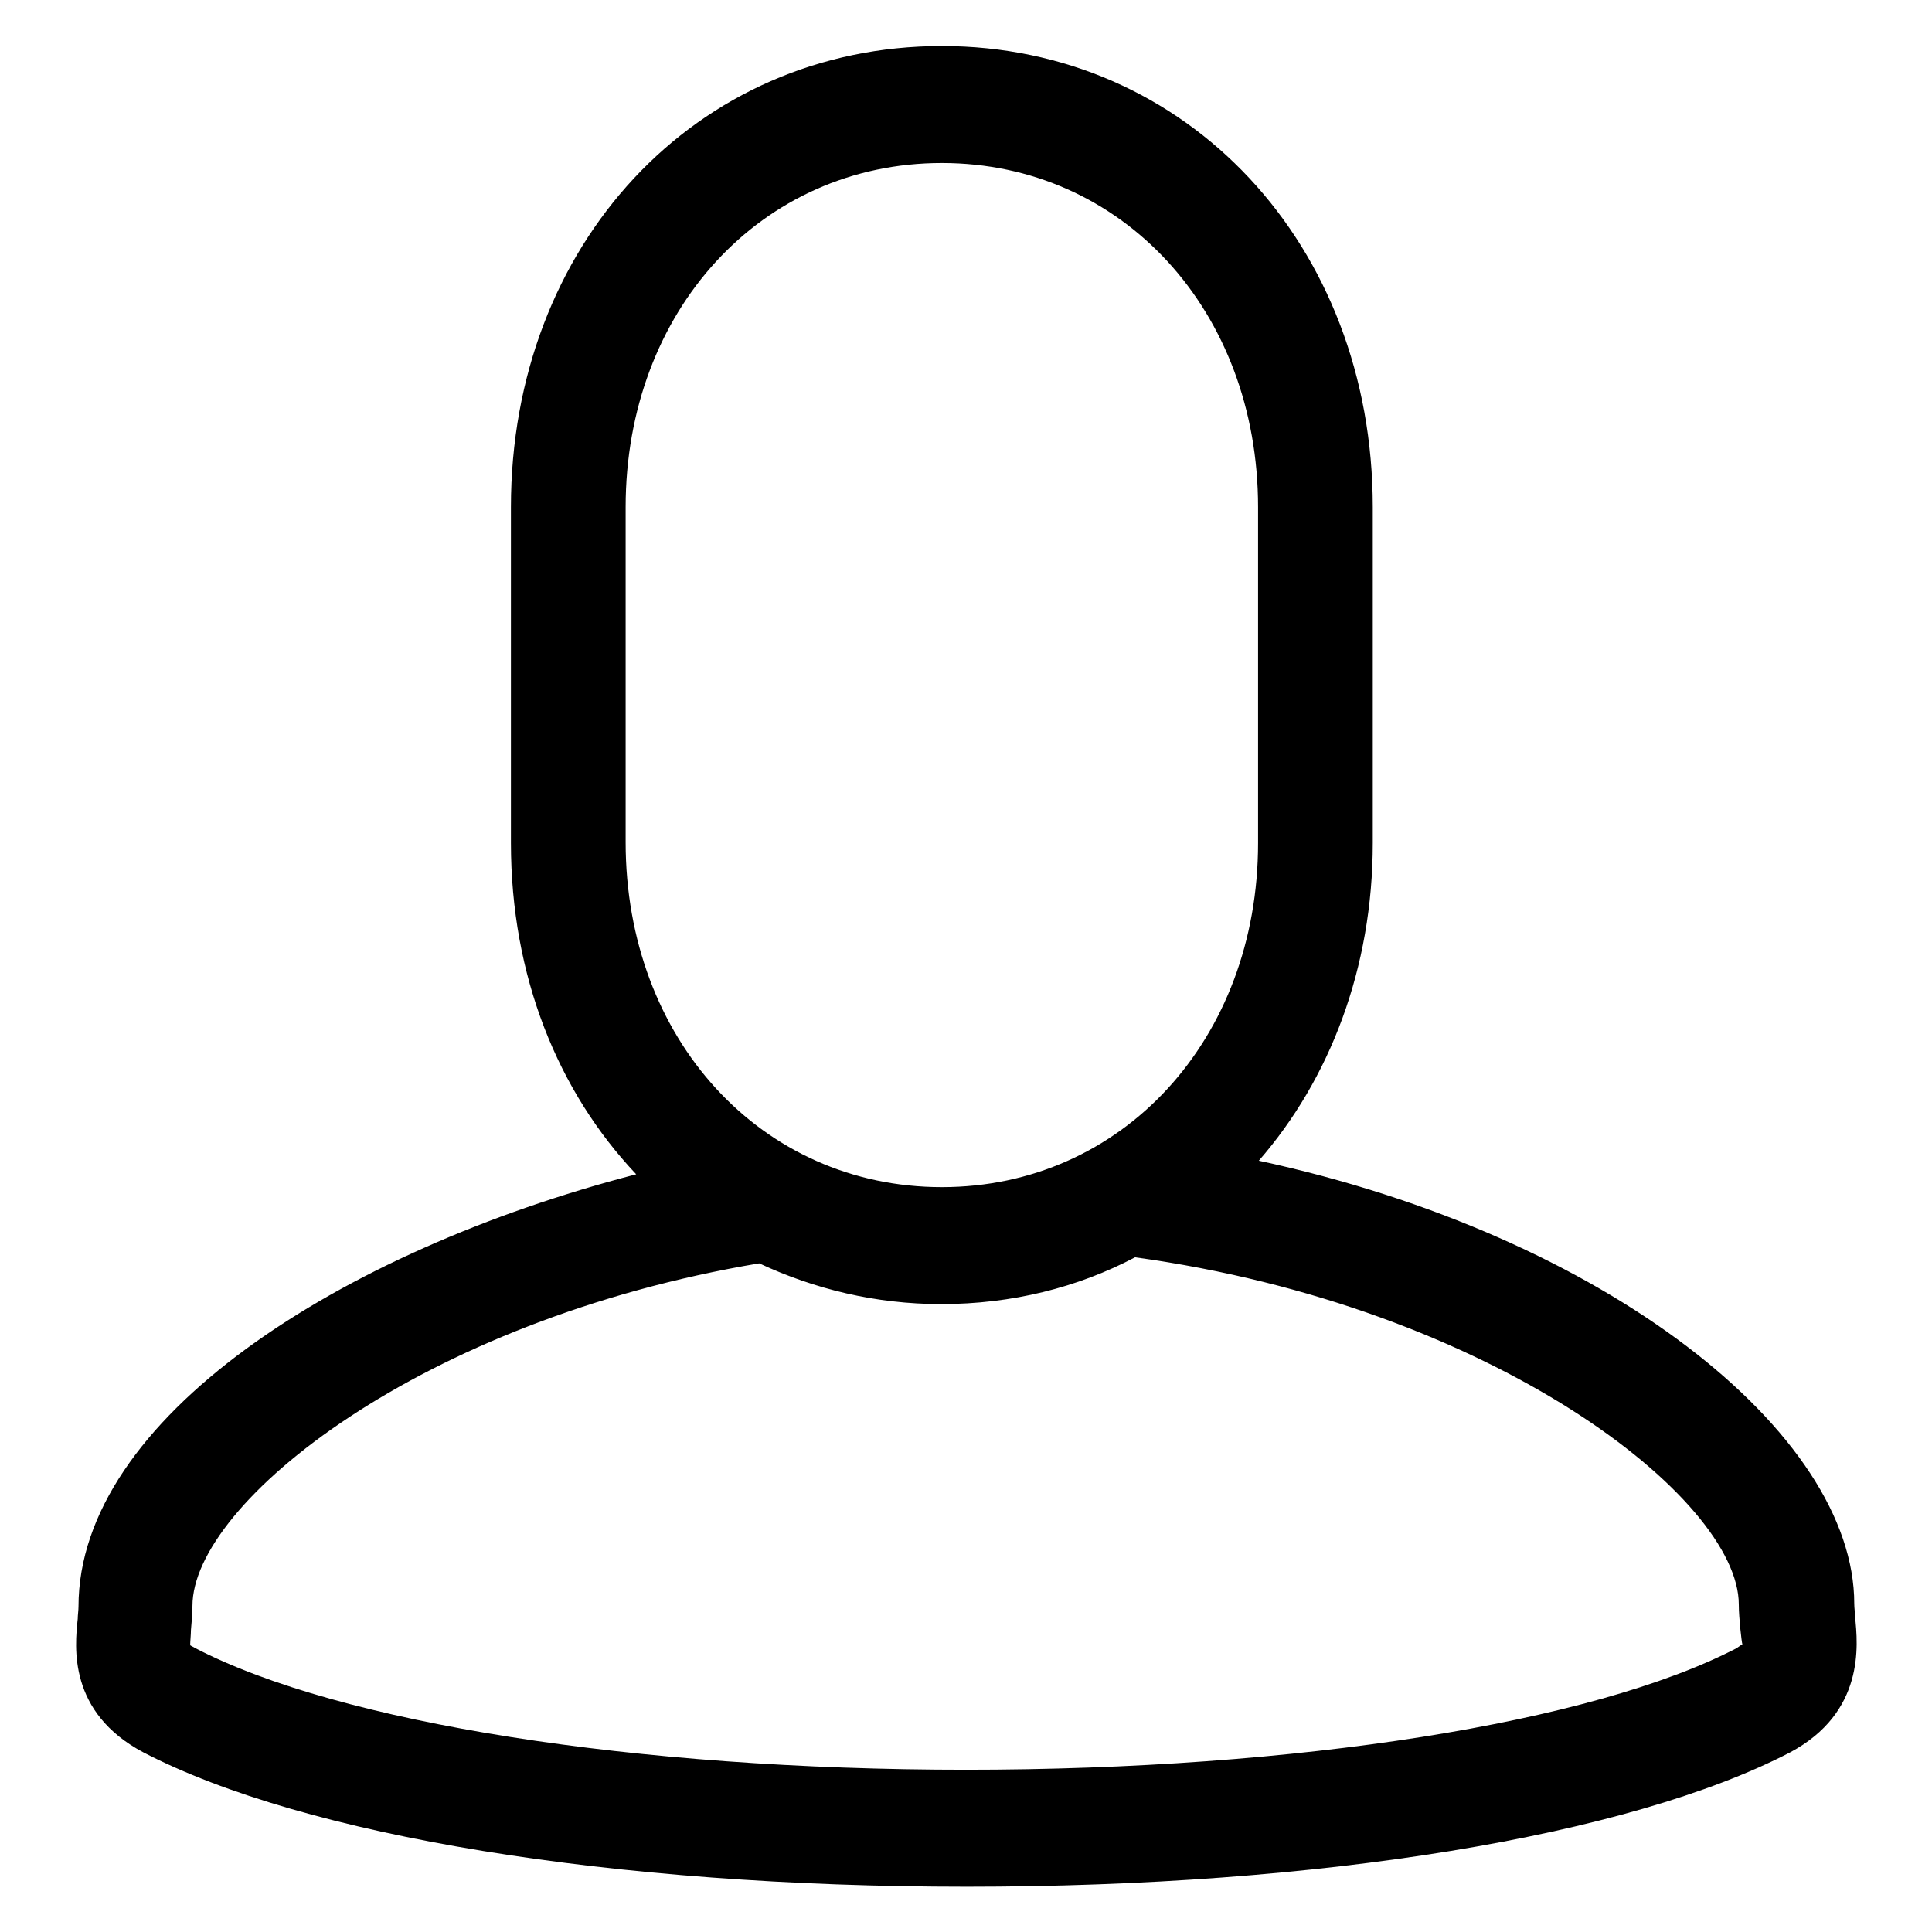
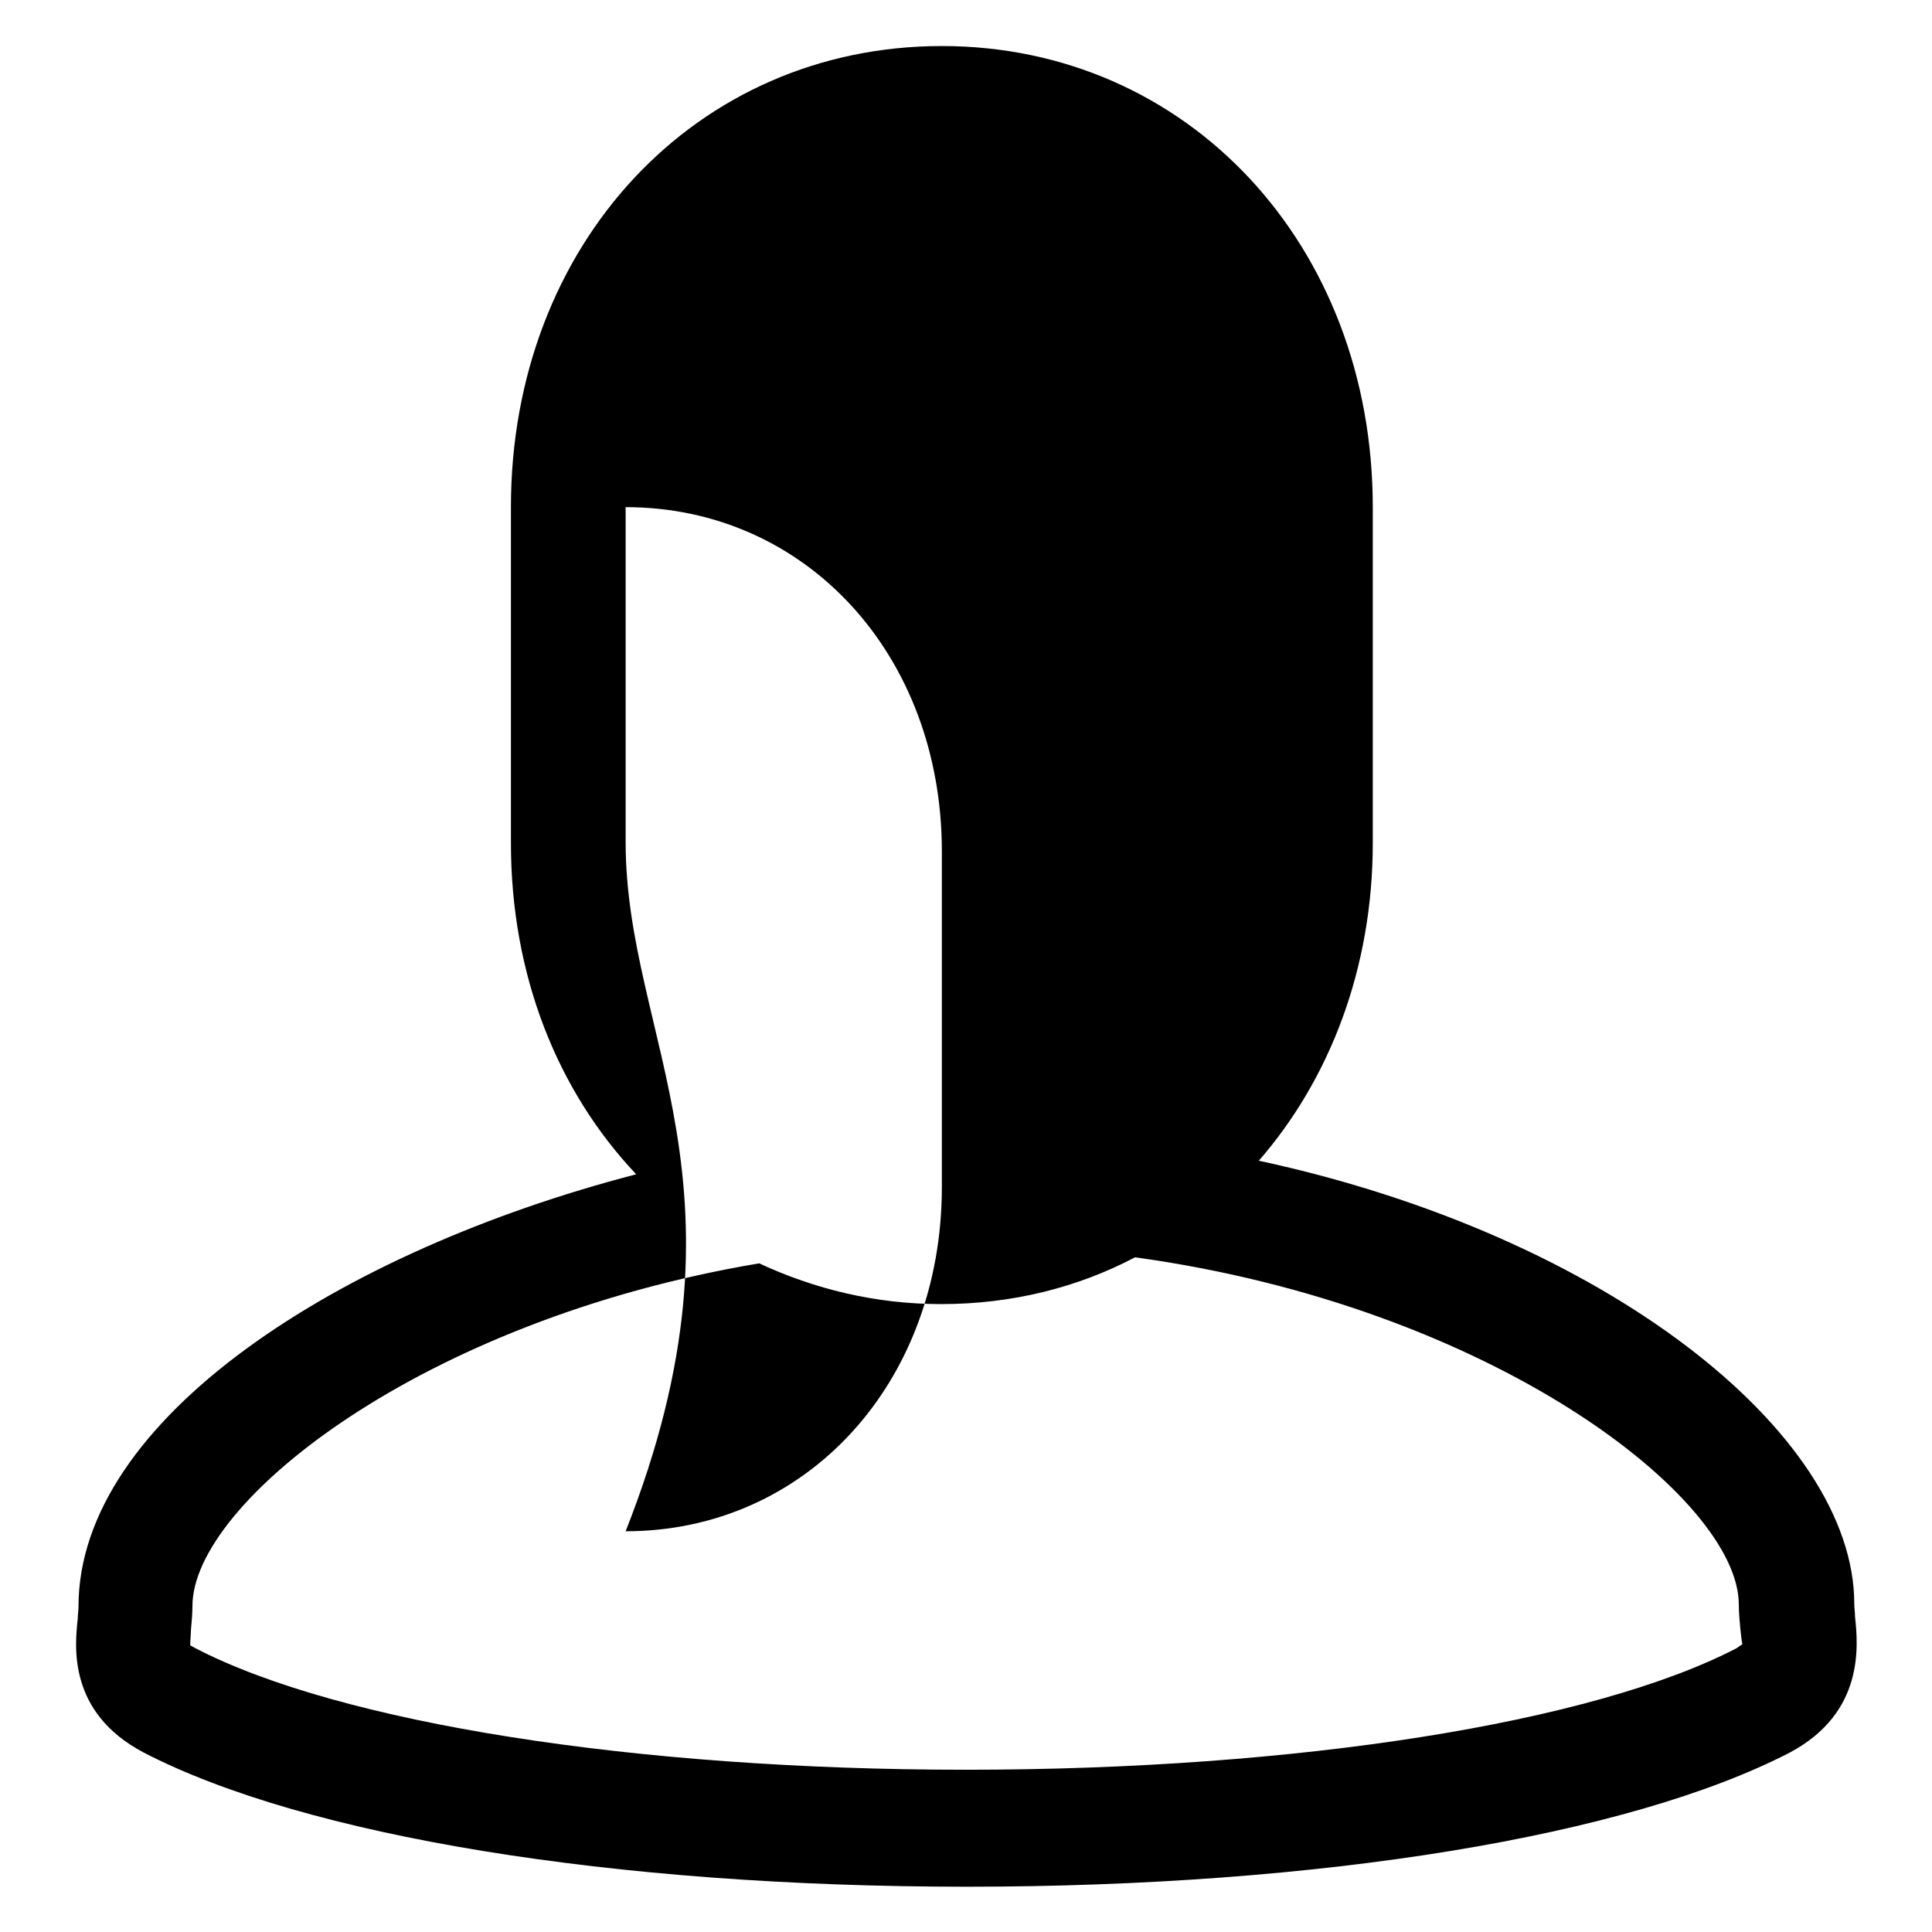
<svg xmlns="http://www.w3.org/2000/svg" version="1.1" x="0px" y="0px" viewBox="0 0 256 256" enable-background="new 0 0 256 256" xml:space="preserve">
  <g>
    <g>
-       <path fill="#000000" d="M245.8,214.2c0-0.6-0.1-1.1-0.1-1.7c0-22.6-32.9-48.8-78.9-58.7c9.4-10.8,15.1-25.5,15.1-42.1V67.2c0-34.8-24.6-61.1-57.1-61.1c-32.6,0-57.1,26.3-57.1,61.1v44.5c0,17.6,6.2,32.9,16.6,43.9c-39.3,10.2-73.9,32.4-73.9,57.3c0,0.5-0.1,1.1-0.1,1.6c-0.4,3.7-1.3,12.4,8.7,17.7c21.4,11.1,62.2,17.8,109.1,17.8c46.9,0,87.7-6.7,109.1-17.8C247.1,226.9,246.2,218,245.8,214.2z M82.9,111.6V67.2c0-26,18-45.6,41.9-45.6c23.9,0,41.9,19.6,41.9,45.6v44.5c0,26-18,45.6-41.9,45.6C100.9,157.3,82.9,137.7,82.9,111.6z M230.1,218.4c-19.1,9.9-58.2,16.1-102.1,16.1c-43.9,0-83-6.2-102.1-16.1c-0.3-0.2-0.6-0.3-0.7-0.4c0-0.5,0.1-1.4,0.1-2c0.1-1.1,0.2-2.2,0.2-3.2c0-13.7,30.4-37.9,75.1-45.4c7.3,3.4,15.4,5.4,24.1,5.4c9.4,0,18.1-2.2,25.7-6.2c47.3,6.5,80,31.9,80,46c0,1,0.1,2.1,0.2,3.2c0.1,0.8,0.2,2,0.3,2.1C230.9,217.8,230.7,218,230.1,218.4z" />
+       <path fill="#000000" d="M245.8,214.2c0-0.6-0.1-1.1-0.1-1.7c0-22.6-32.9-48.8-78.9-58.7c9.4-10.8,15.1-25.5,15.1-42.1V67.2c0-34.8-24.6-61.1-57.1-61.1c-32.6,0-57.1,26.3-57.1,61.1v44.5c0,17.6,6.2,32.9,16.6,43.9c-39.3,10.2-73.9,32.4-73.9,57.3c0,0.5-0.1,1.1-0.1,1.6c-0.4,3.7-1.3,12.4,8.7,17.7c21.4,11.1,62.2,17.8,109.1,17.8c46.9,0,87.7-6.7,109.1-17.8C247.1,226.9,246.2,218,245.8,214.2z M82.9,111.6V67.2c23.9,0,41.9,19.6,41.9,45.6v44.5c0,26-18,45.6-41.9,45.6C100.9,157.3,82.9,137.7,82.9,111.6z M230.1,218.4c-19.1,9.9-58.2,16.1-102.1,16.1c-43.9,0-83-6.2-102.1-16.1c-0.3-0.2-0.6-0.3-0.7-0.4c0-0.5,0.1-1.4,0.1-2c0.1-1.1,0.2-2.2,0.2-3.2c0-13.7,30.4-37.9,75.1-45.4c7.3,3.4,15.4,5.4,24.1,5.4c9.4,0,18.1-2.2,25.7-6.2c47.3,6.5,80,31.9,80,46c0,1,0.1,2.1,0.2,3.2c0.1,0.8,0.2,2,0.3,2.1C230.9,217.8,230.7,218,230.1,218.4z" />
    </g>
  </g>
</svg>